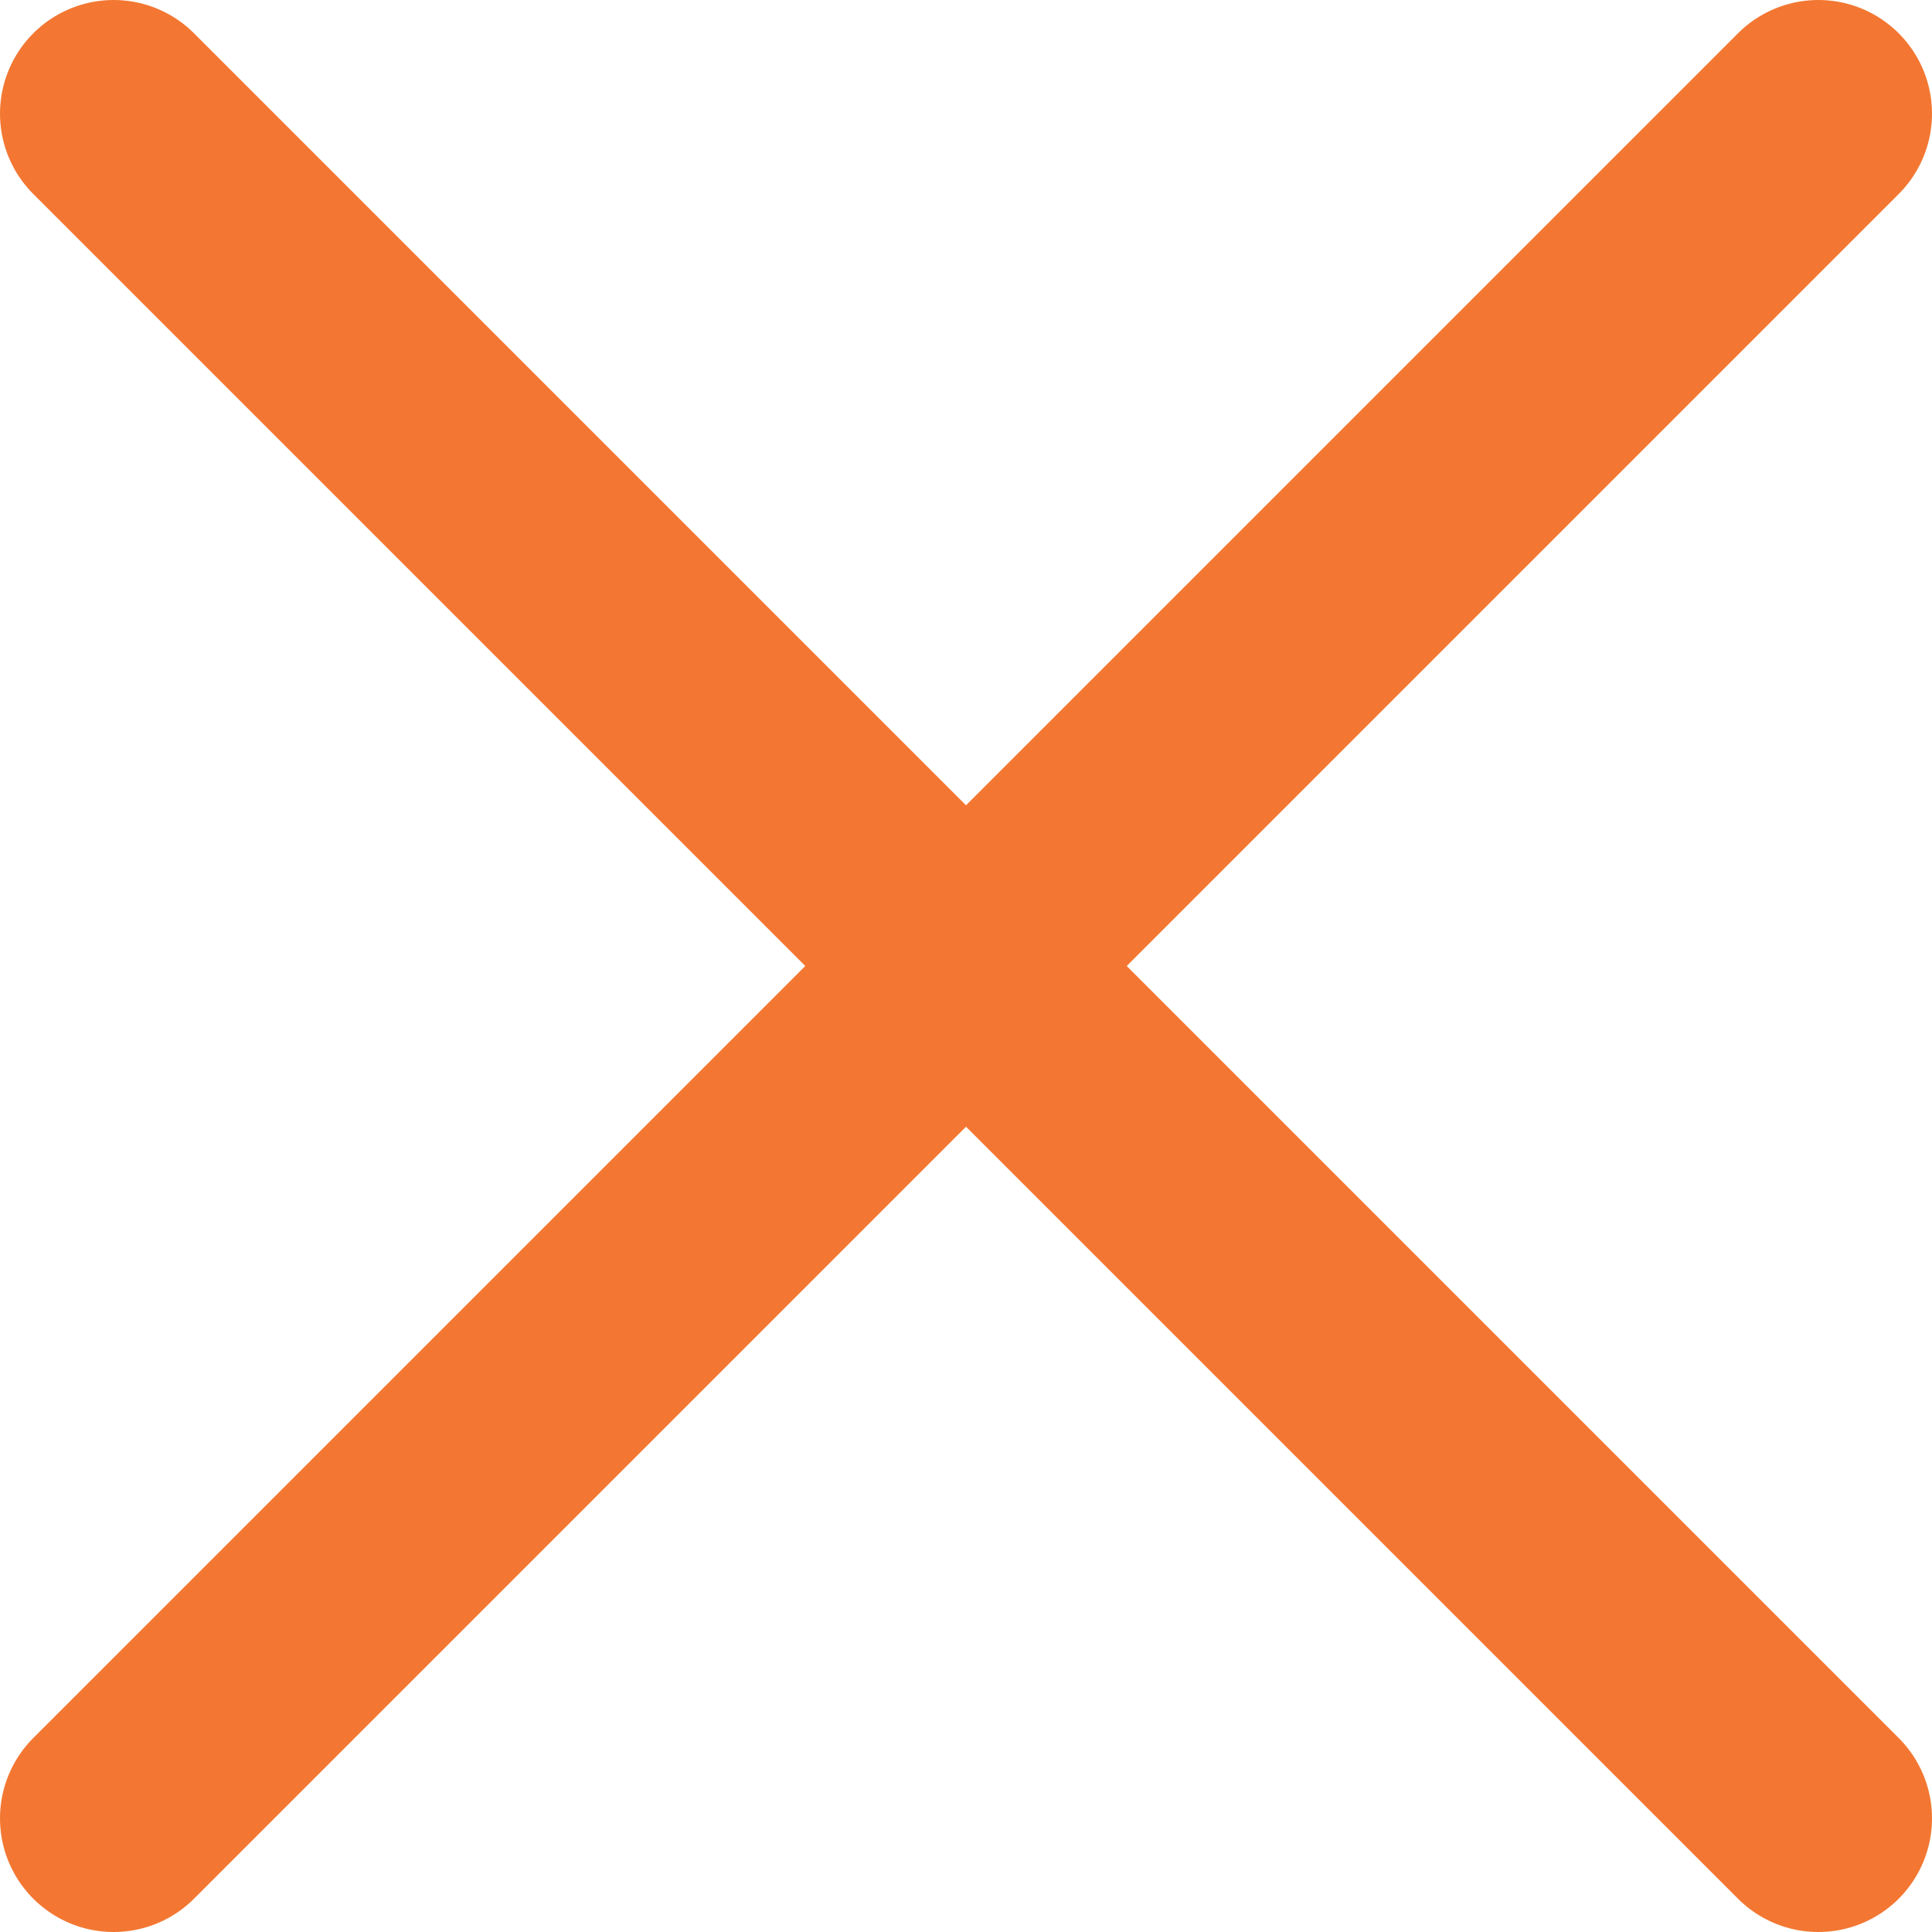
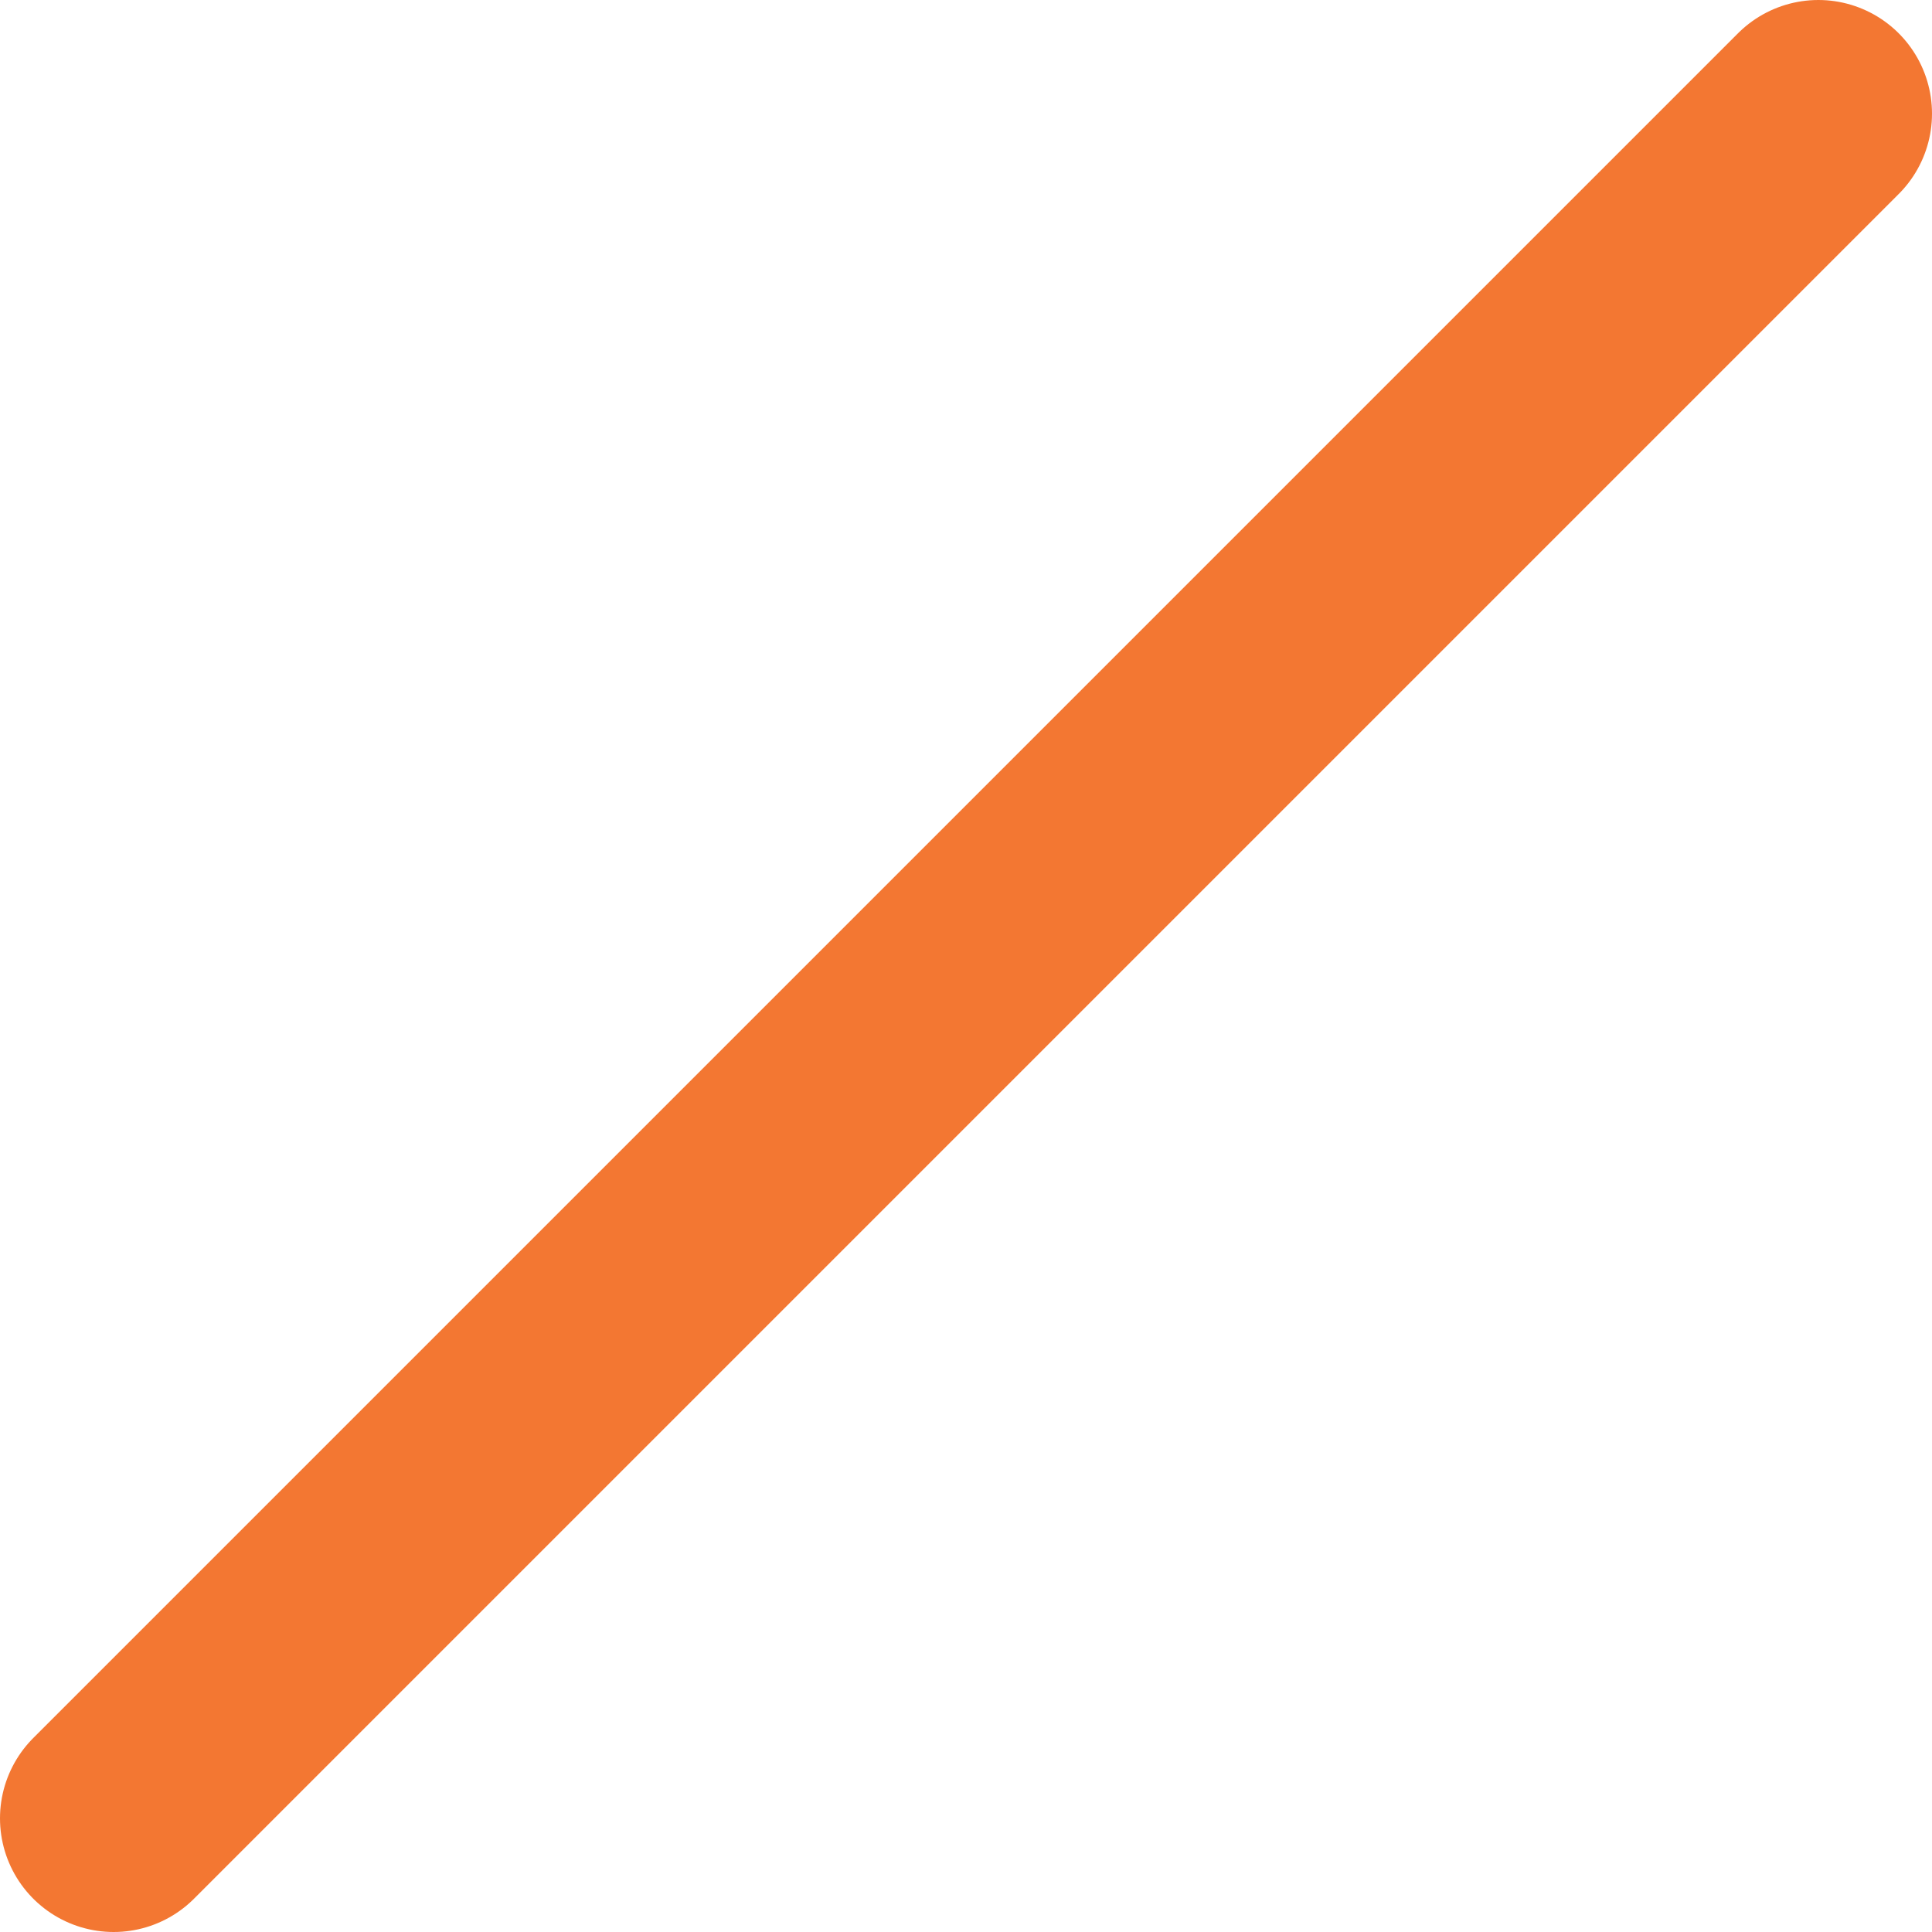
<svg xmlns="http://www.w3.org/2000/svg" width="17" height="17" viewBox="0 0 17 17">
-   <path fill="none" stroke="#F37732" stroke-linecap="round" stroke-linejoin="round" stroke-width="2" d="M15 0L-6.01982831e-12 15M-6.01982831e-12 0L15 15" transform="translate(1 1)" />
+   <path fill="none" stroke="#F37732" stroke-linecap="round" stroke-linejoin="round" stroke-width="2" d="M15 0L-6.01982831e-12 15M-6.01982831e-12 0" transform="translate(1 1)" />
</svg>